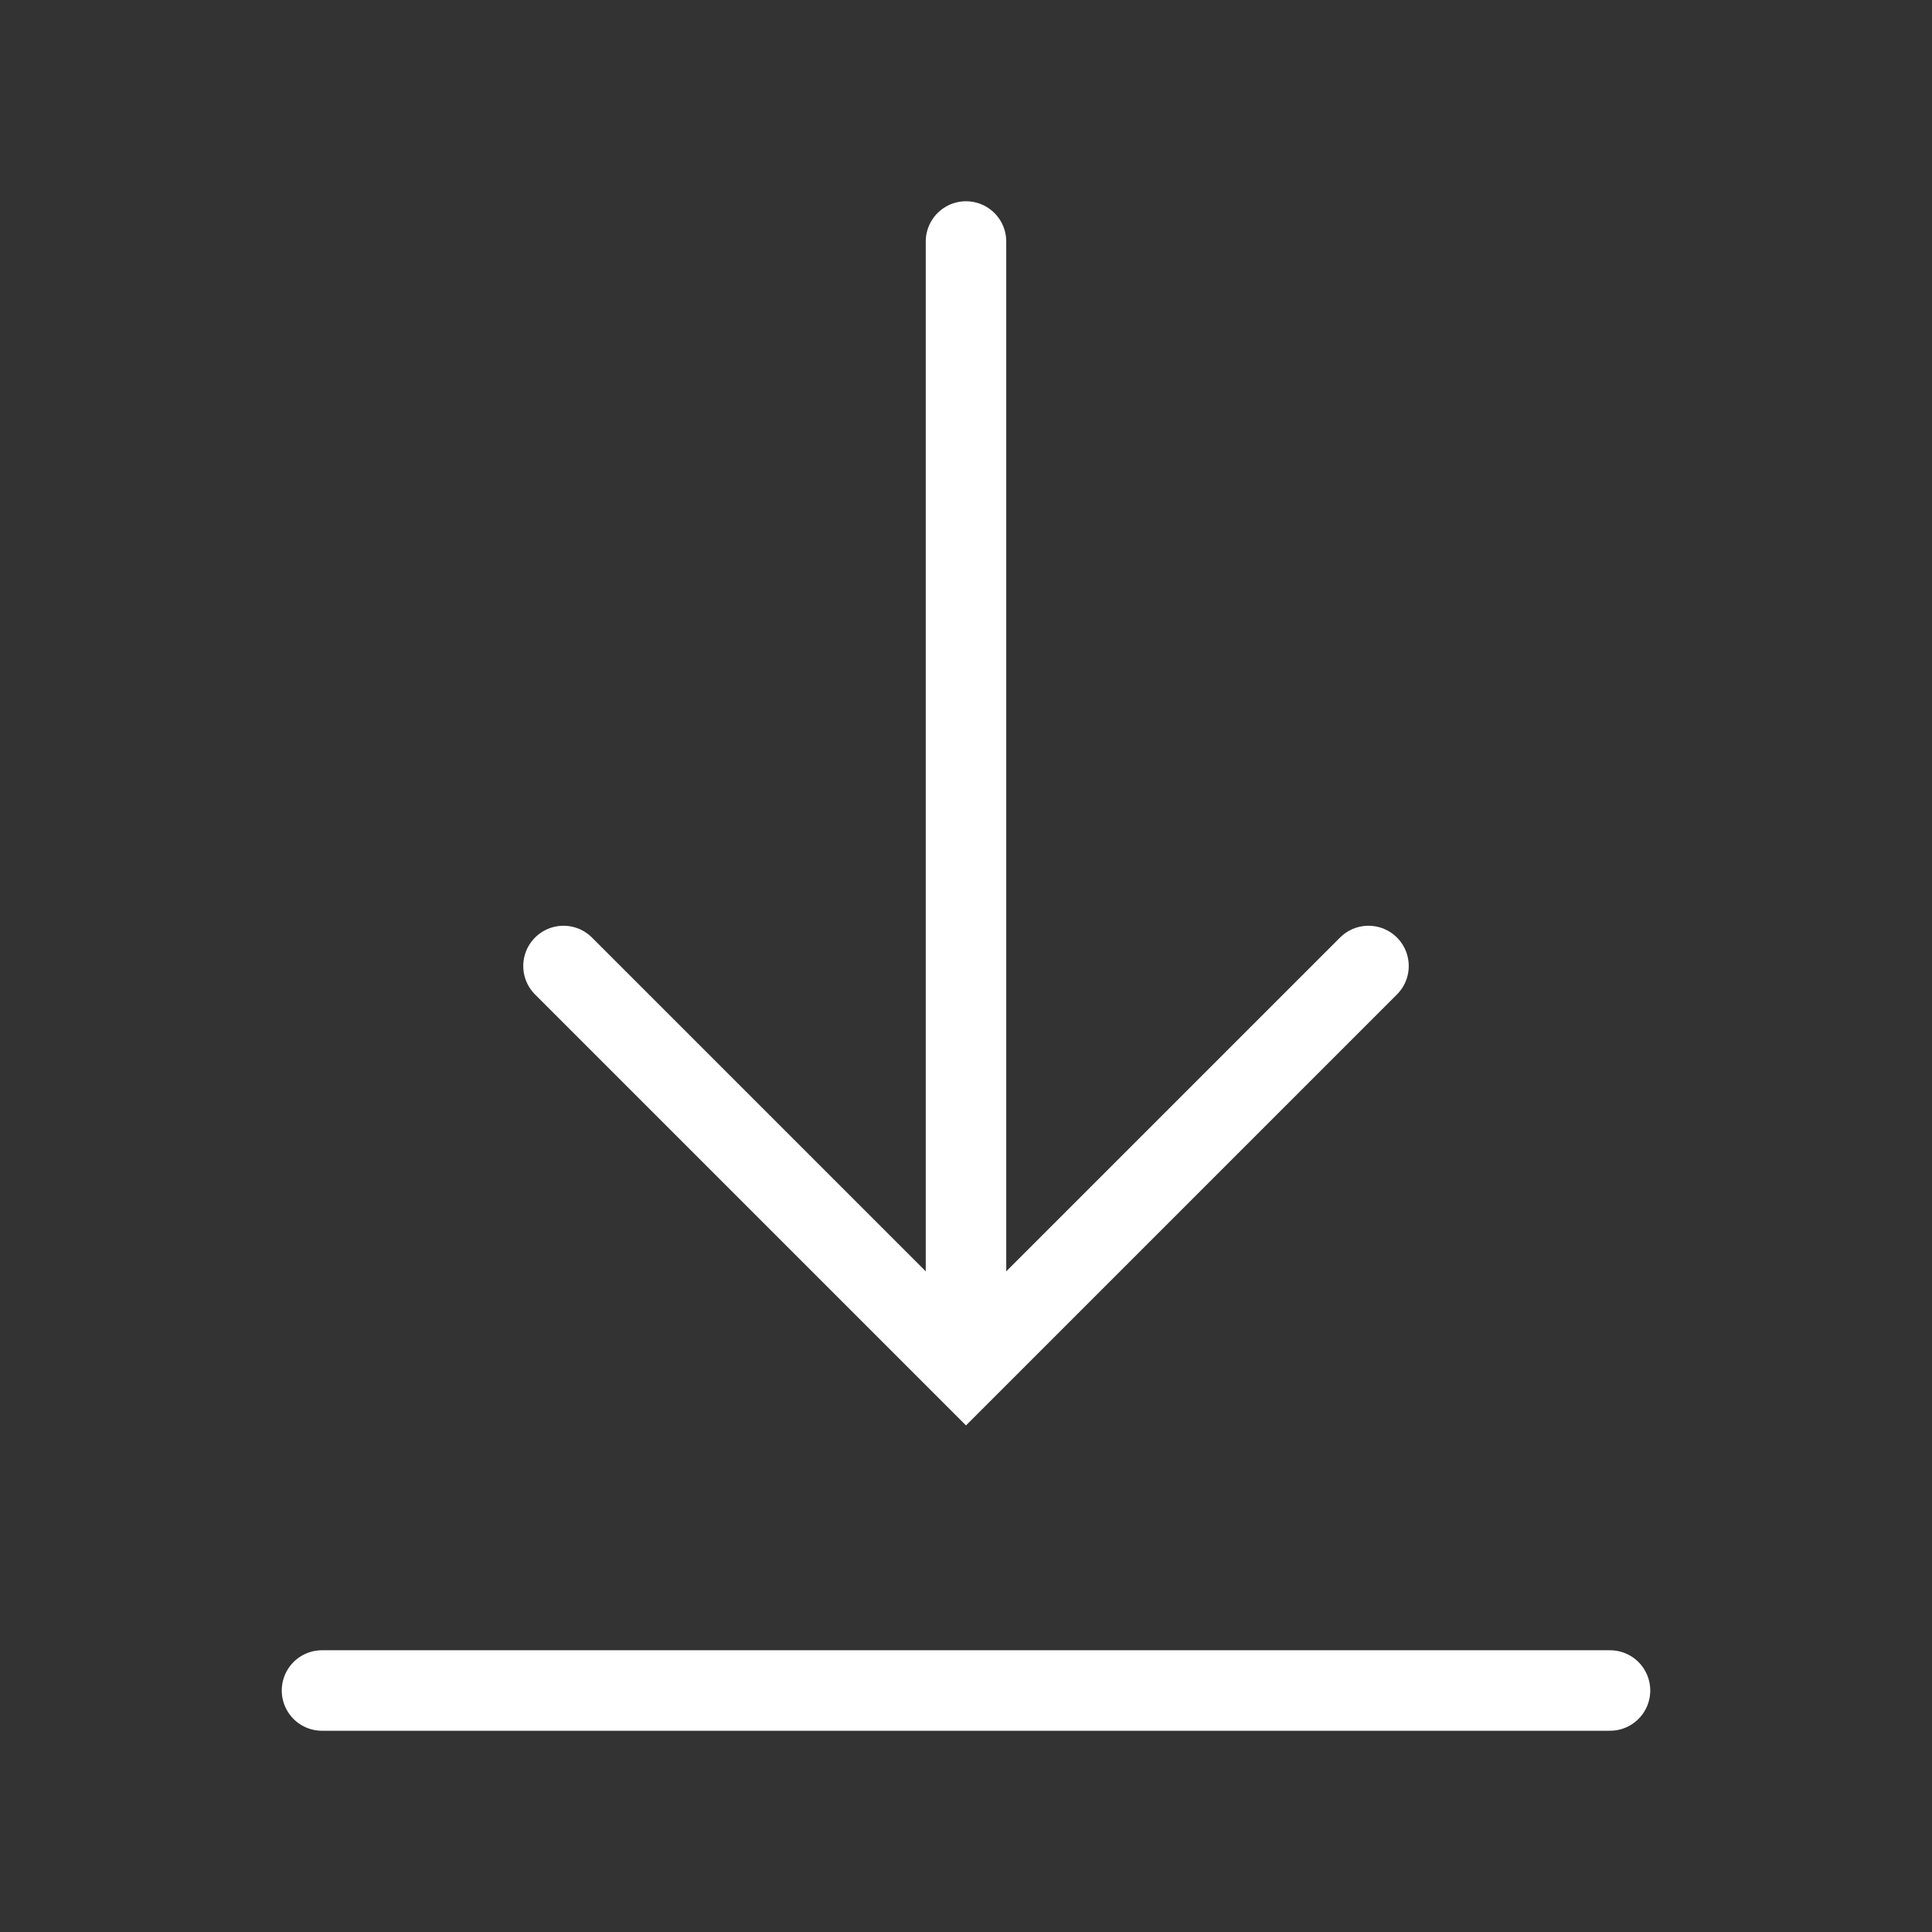
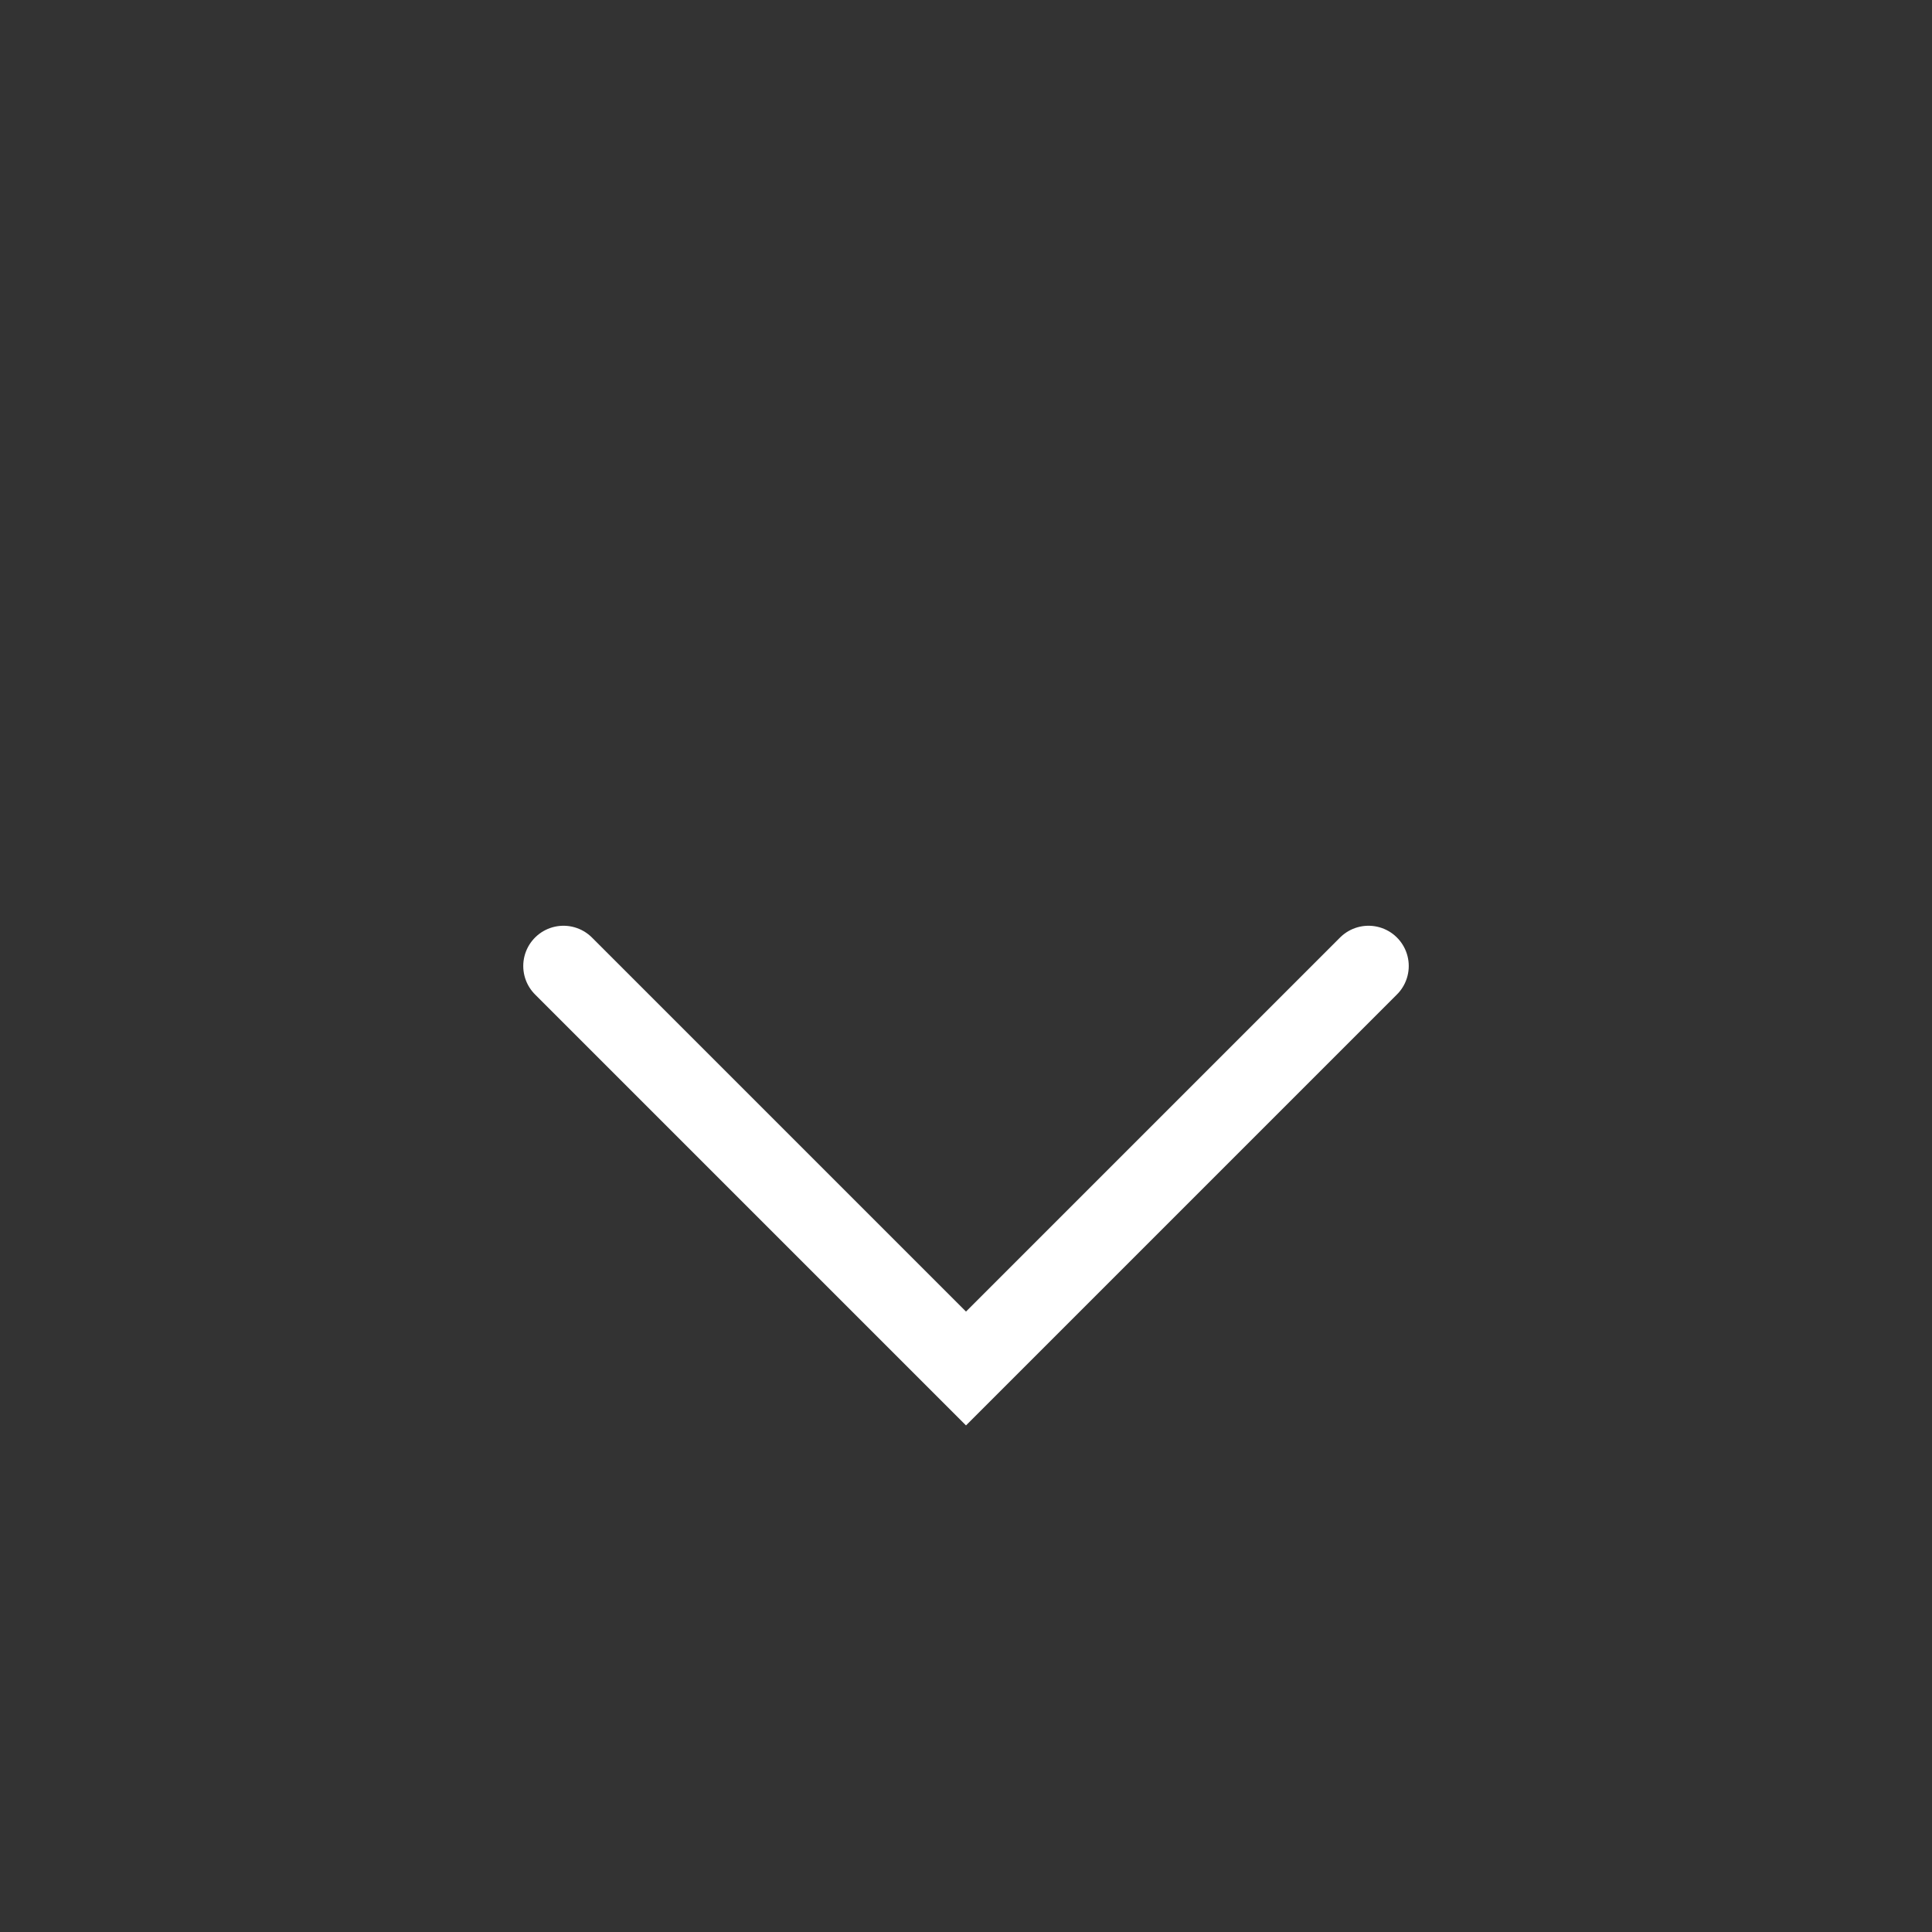
<svg xmlns="http://www.w3.org/2000/svg" width="24" height="24" viewBox="0 0 24 24" fill="none">
  <rect x="0" y="0" width="24" height="24" fill="#333333" stroke="none" />
-   <path d="M12 3V16" stroke="white" stroke-linecap="round" />
  <path d="M7 12L12 17L17 12" stroke="white" stroke-linecap="round" />
-   <path d="M20 21H4" stroke="white" stroke-linecap="round" />
</svg>